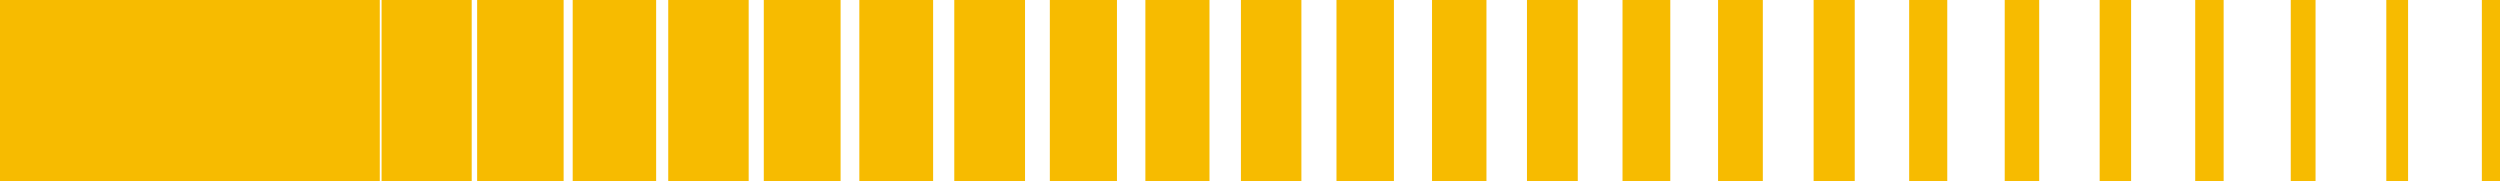
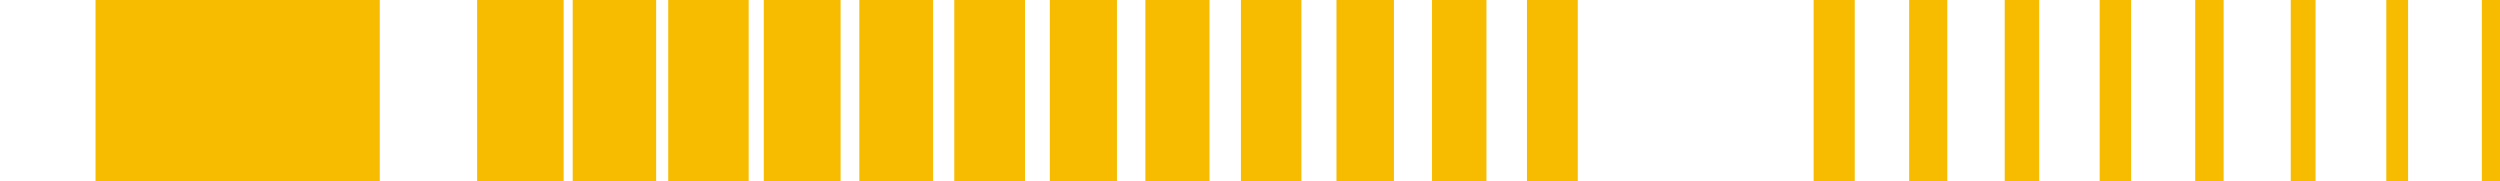
<svg xmlns="http://www.w3.org/2000/svg" xmlns:xlink="http://www.w3.org/1999/xlink" version="1.1" id="Calque_1" x="0px" y="0px" viewBox="0 0 413.4 30" style="enable-background:new 0 0 413.4 30;" xml:space="preserve">
  <style type="text/css">
	.st0{clip-path:url(#SVGID_2_);}
	.st1{fill:#F7BB00;}
	.st2{fill:#FFFFFF;}
</style>
  <g>
    <defs>
      <rect id="SVGID_1_" y="0" width="413.4" height="30" />
    </defs>
    <clipPath id="SVGID_2_">
      <use xlink:href="#SVGID_1_" style="overflow:visible;" />
    </clipPath>
    <g class="st0">
-       <path class="st1" d="M0,30h17V0L0,0V30z" />
+       <path class="st1" d="M0,30h17V0V30z" />
      <path class="st1" d="M15.8,30h16.5V0L15.8,0V30z" />
      <path class="st1" d="M31.6,30h16V0l-16,0V30z" />
      <path class="st1" d="M47.4,30h15.4V0L47.4,0V30z" />
-       <path class="st1" d="M63.1,30H78V0L63.1,0V30z" />
      <path class="st1" d="M78.9,30h14.3V0L78.9,0V30z" />
      <path class="st1" d="M94.7,30h13.8V0L94.7,0V30z" />
      <path class="st1" d="M110.5,30h13.3V0l-13.3,0V30z" />
      <path class="st1" d="M126.3,30H139V0l-12.7,0V30z" />
      <path class="st1" d="M142.1,30h12.2V0l-12.2,0V30z" />
      <path class="st1" d="M157.8,30h11.7V0l-11.7,0V30z" />
      <path class="st1" d="M173.6,30h11.1V0l-11.1,0V30z" />
      <path class="st1" d="M189.4,30H200V0l-10.6,0V30z" />
      <path class="st1" d="M205.2,30h10V0l-10,0V30z" />
      <path class="st1" d="M221,30h9.5V0L221,0V30z" />
      <path class="st1" d="M236.8,30h9V0l-9,0V30z" />
      <path class="st1" d="M252.5,30h8.4V0l-8.4,0V30z" />
-       <path class="st1" d="M268.3,30h7.9V0l-7.9,0V30z" />
-       <path class="st1" d="M284.1,30h7.4V0l-7.4,0V30z" />
      <path class="st1" d="M299.9,30h6.8V0l-6.8,0V30z" />
      <path class="st1" d="M315.7,30h6.3V0l-6.3,0V30z" />
      <path class="st1" d="M331.5,30h5.7V0l-5.7,0V30z" />
      <path class="st1" d="M347.2,30h5.2V0l-5.2,0V30z" />
      <path class="st1" d="M363,30h4.7V0L363,0V30z" />
      <path class="st1" d="M378.8,30h4.1V0l-4.1,0V30z" />
      <path class="st1" d="M394.6,30h3.6V0l-3.6,0V30z" />
      <path class="st1" d="M410.4,30h3V0l-3,0V30z" />
    </g>
  </g>
  <circle class="st2" cx="-253.1" cy="-87.5" r="0" />
</svg>